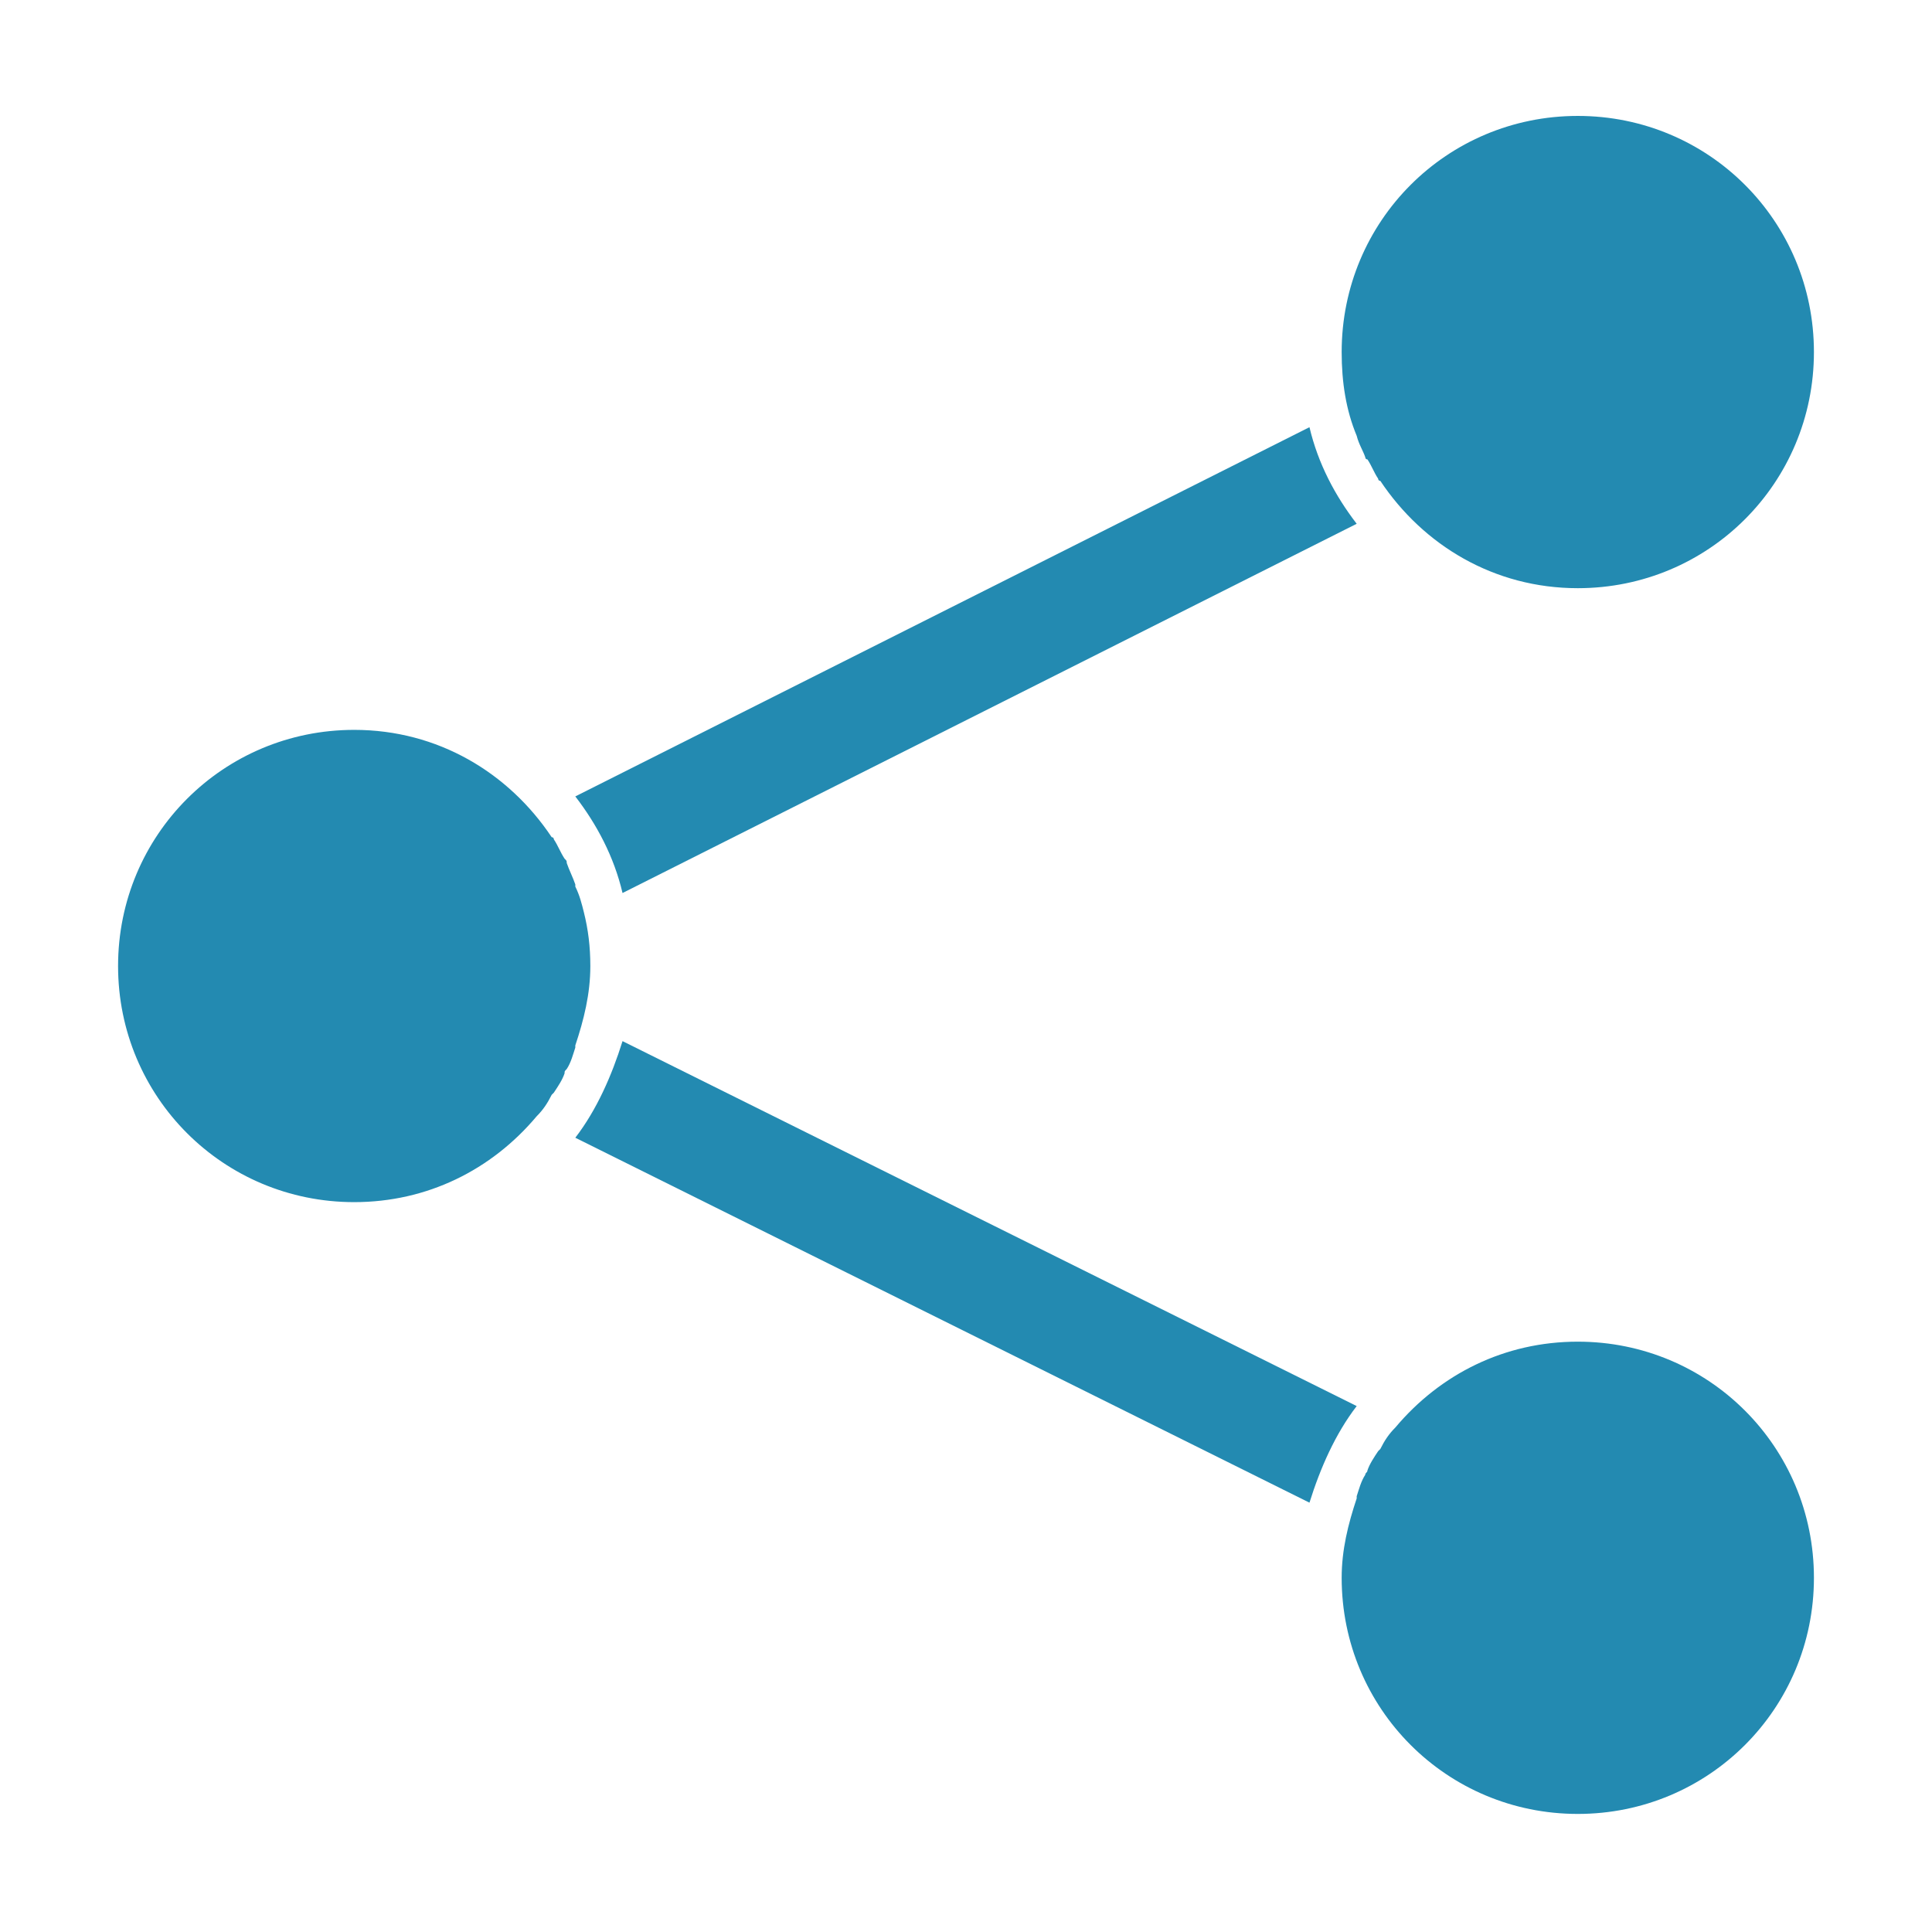
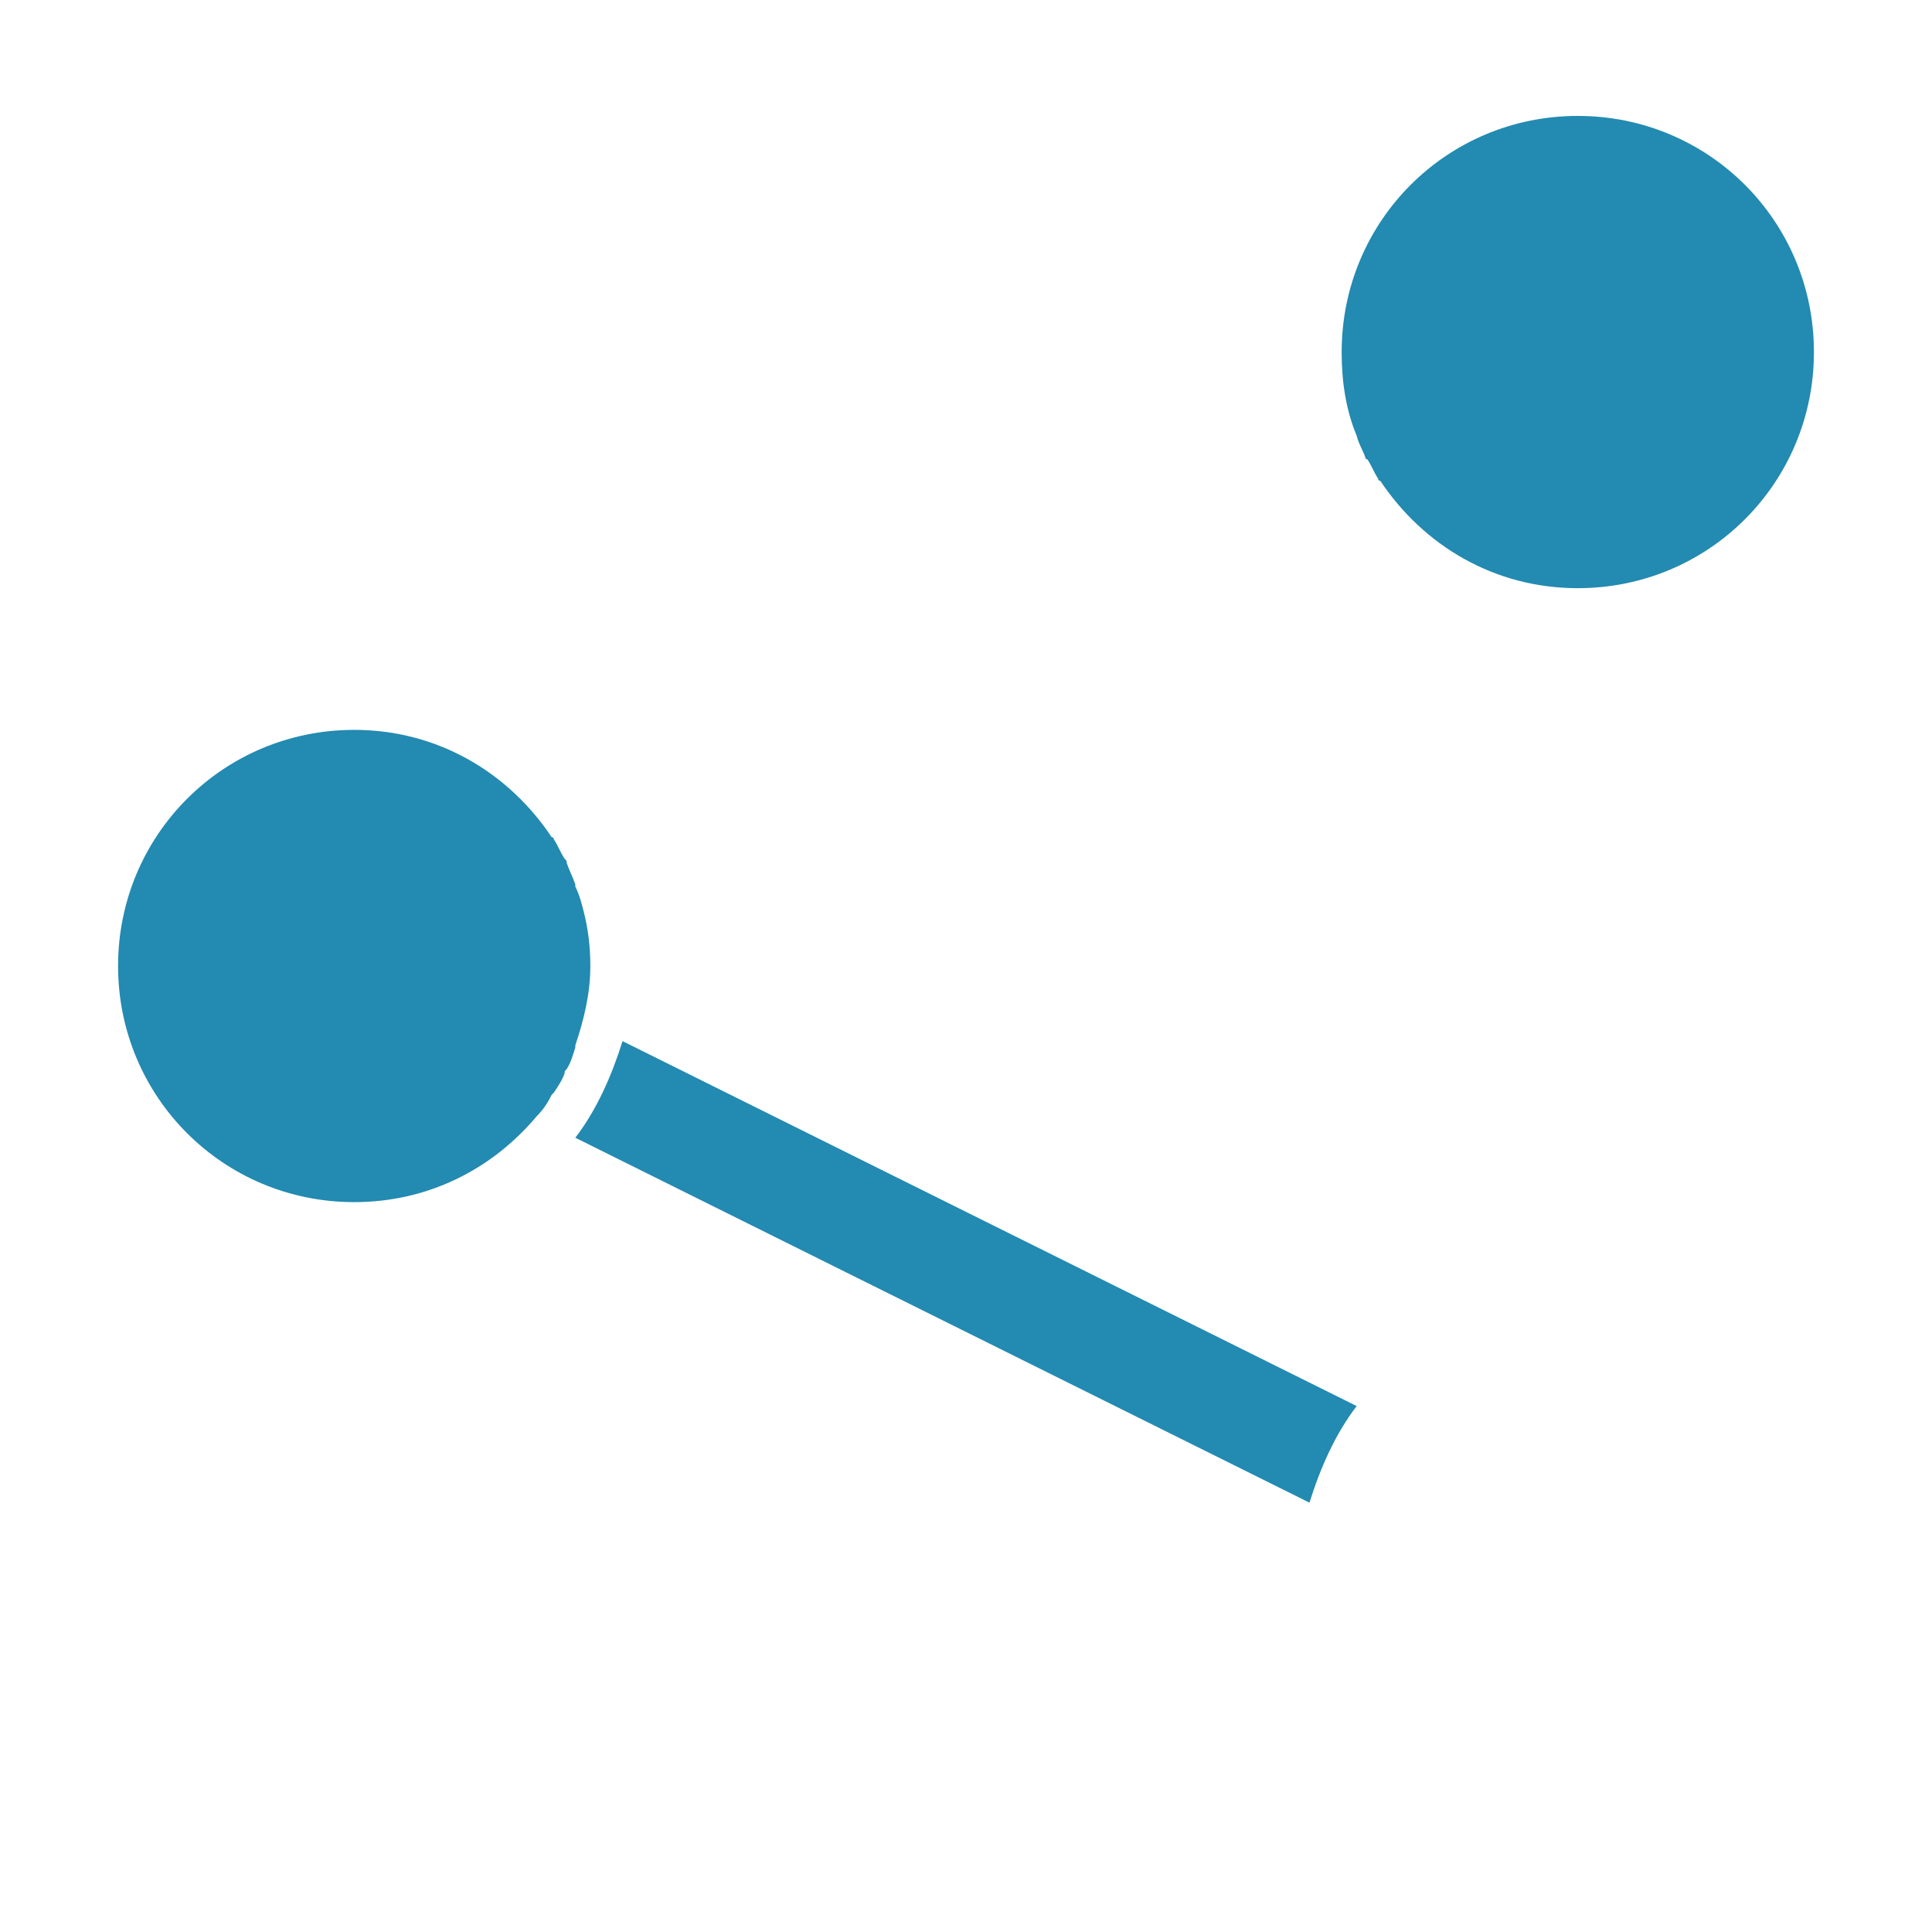
<svg xmlns="http://www.w3.org/2000/svg" version="1.1" id="Layer_1" x="0px" y="0px" viewBox="0 0 90 90" style="enable-background:new 0 0 90 90;" xml:space="preserve">
  <style type="text/css">
	.st0{fill:#238AB1;}
</style>
  <g>
-     <path class="st0" d="M73.5,62.5c-3.4,0-6.4,1.5-8.5,4l0,0c0,0,0,0,0,0c-0.3,0.3-0.5,0.6-0.7,1c0,0-0.1,0.1-0.1,0.1   c-0.2,0.3-0.4,0.6-0.5,0.9c0,0.1-0.1,0.1-0.1,0.2c-0.2,0.3-0.3,0.7-0.4,1c0,0,0,0.1,0,0.1c-0.4,1.2-0.7,2.4-0.7,3.7   c0,6.1,4.9,11,11,11s11-4.9,11-11S79.6,62.5,73.5,62.5z" />
    <path class="st0" d="M25,52c0.3-0.3,0.5-0.6,0.7-1c0,0,0.1-0.1,0.1-0.1c0.2-0.3,0.4-0.6,0.5-0.9c0-0.1,0-0.1,0.1-0.2   c0.2-0.3,0.3-0.7,0.4-1c0,0,0-0.1,0-0.1c0.4-1.2,0.7-2.4,0.7-3.7c0-0.9-0.1-1.7-0.3-2.5l0,0c0,0,0,0,0,0c-0.1-0.4-0.2-0.8-0.4-1.2   c0,0,0-0.1,0-0.1c-0.1-0.3-0.3-0.7-0.4-1c0-0.1,0-0.1-0.1-0.2c-0.2-0.3-0.3-0.6-0.5-0.9c0,0,0-0.1-0.1-0.1c-2-3-5.3-5-9.2-5   c-6.1,0-11,4.9-11,11s4.9,11,11,11C19.9,56,22.9,54.5,25,52L25,52C25,52,25,52,25,52z" />
    <path class="st0" d="M63.2,20.3c0.1,0.4,0.3,0.7,0.4,1c0,0,0,0.1,0.1,0.1c0.2,0.3,0.3,0.6,0.5,0.9c0,0,0,0.1,0.1,0.1   c2,3,5.3,5,9.2,5c6.1,0,11-4.9,11-11s-4.9-11-11-11s-11,4.9-11,11C62.5,17.8,62.7,19.1,63.2,20.3C63.2,20.3,63.2,20.3,63.2,20.3z" />
-     <path class="st0" d="M63.2,24.4c-1-1.3-1.8-2.8-2.2-4.5L26.8,37.1c1,1.3,1.8,2.8,2.2,4.5L63.2,24.4z" />
    <path class="st0" d="M29,48.5c-0.5,1.6-1.2,3.2-2.2,4.5L61,70c0.5-1.6,1.2-3.2,2.2-4.5L29,48.5z" />
  </g>
</svg>